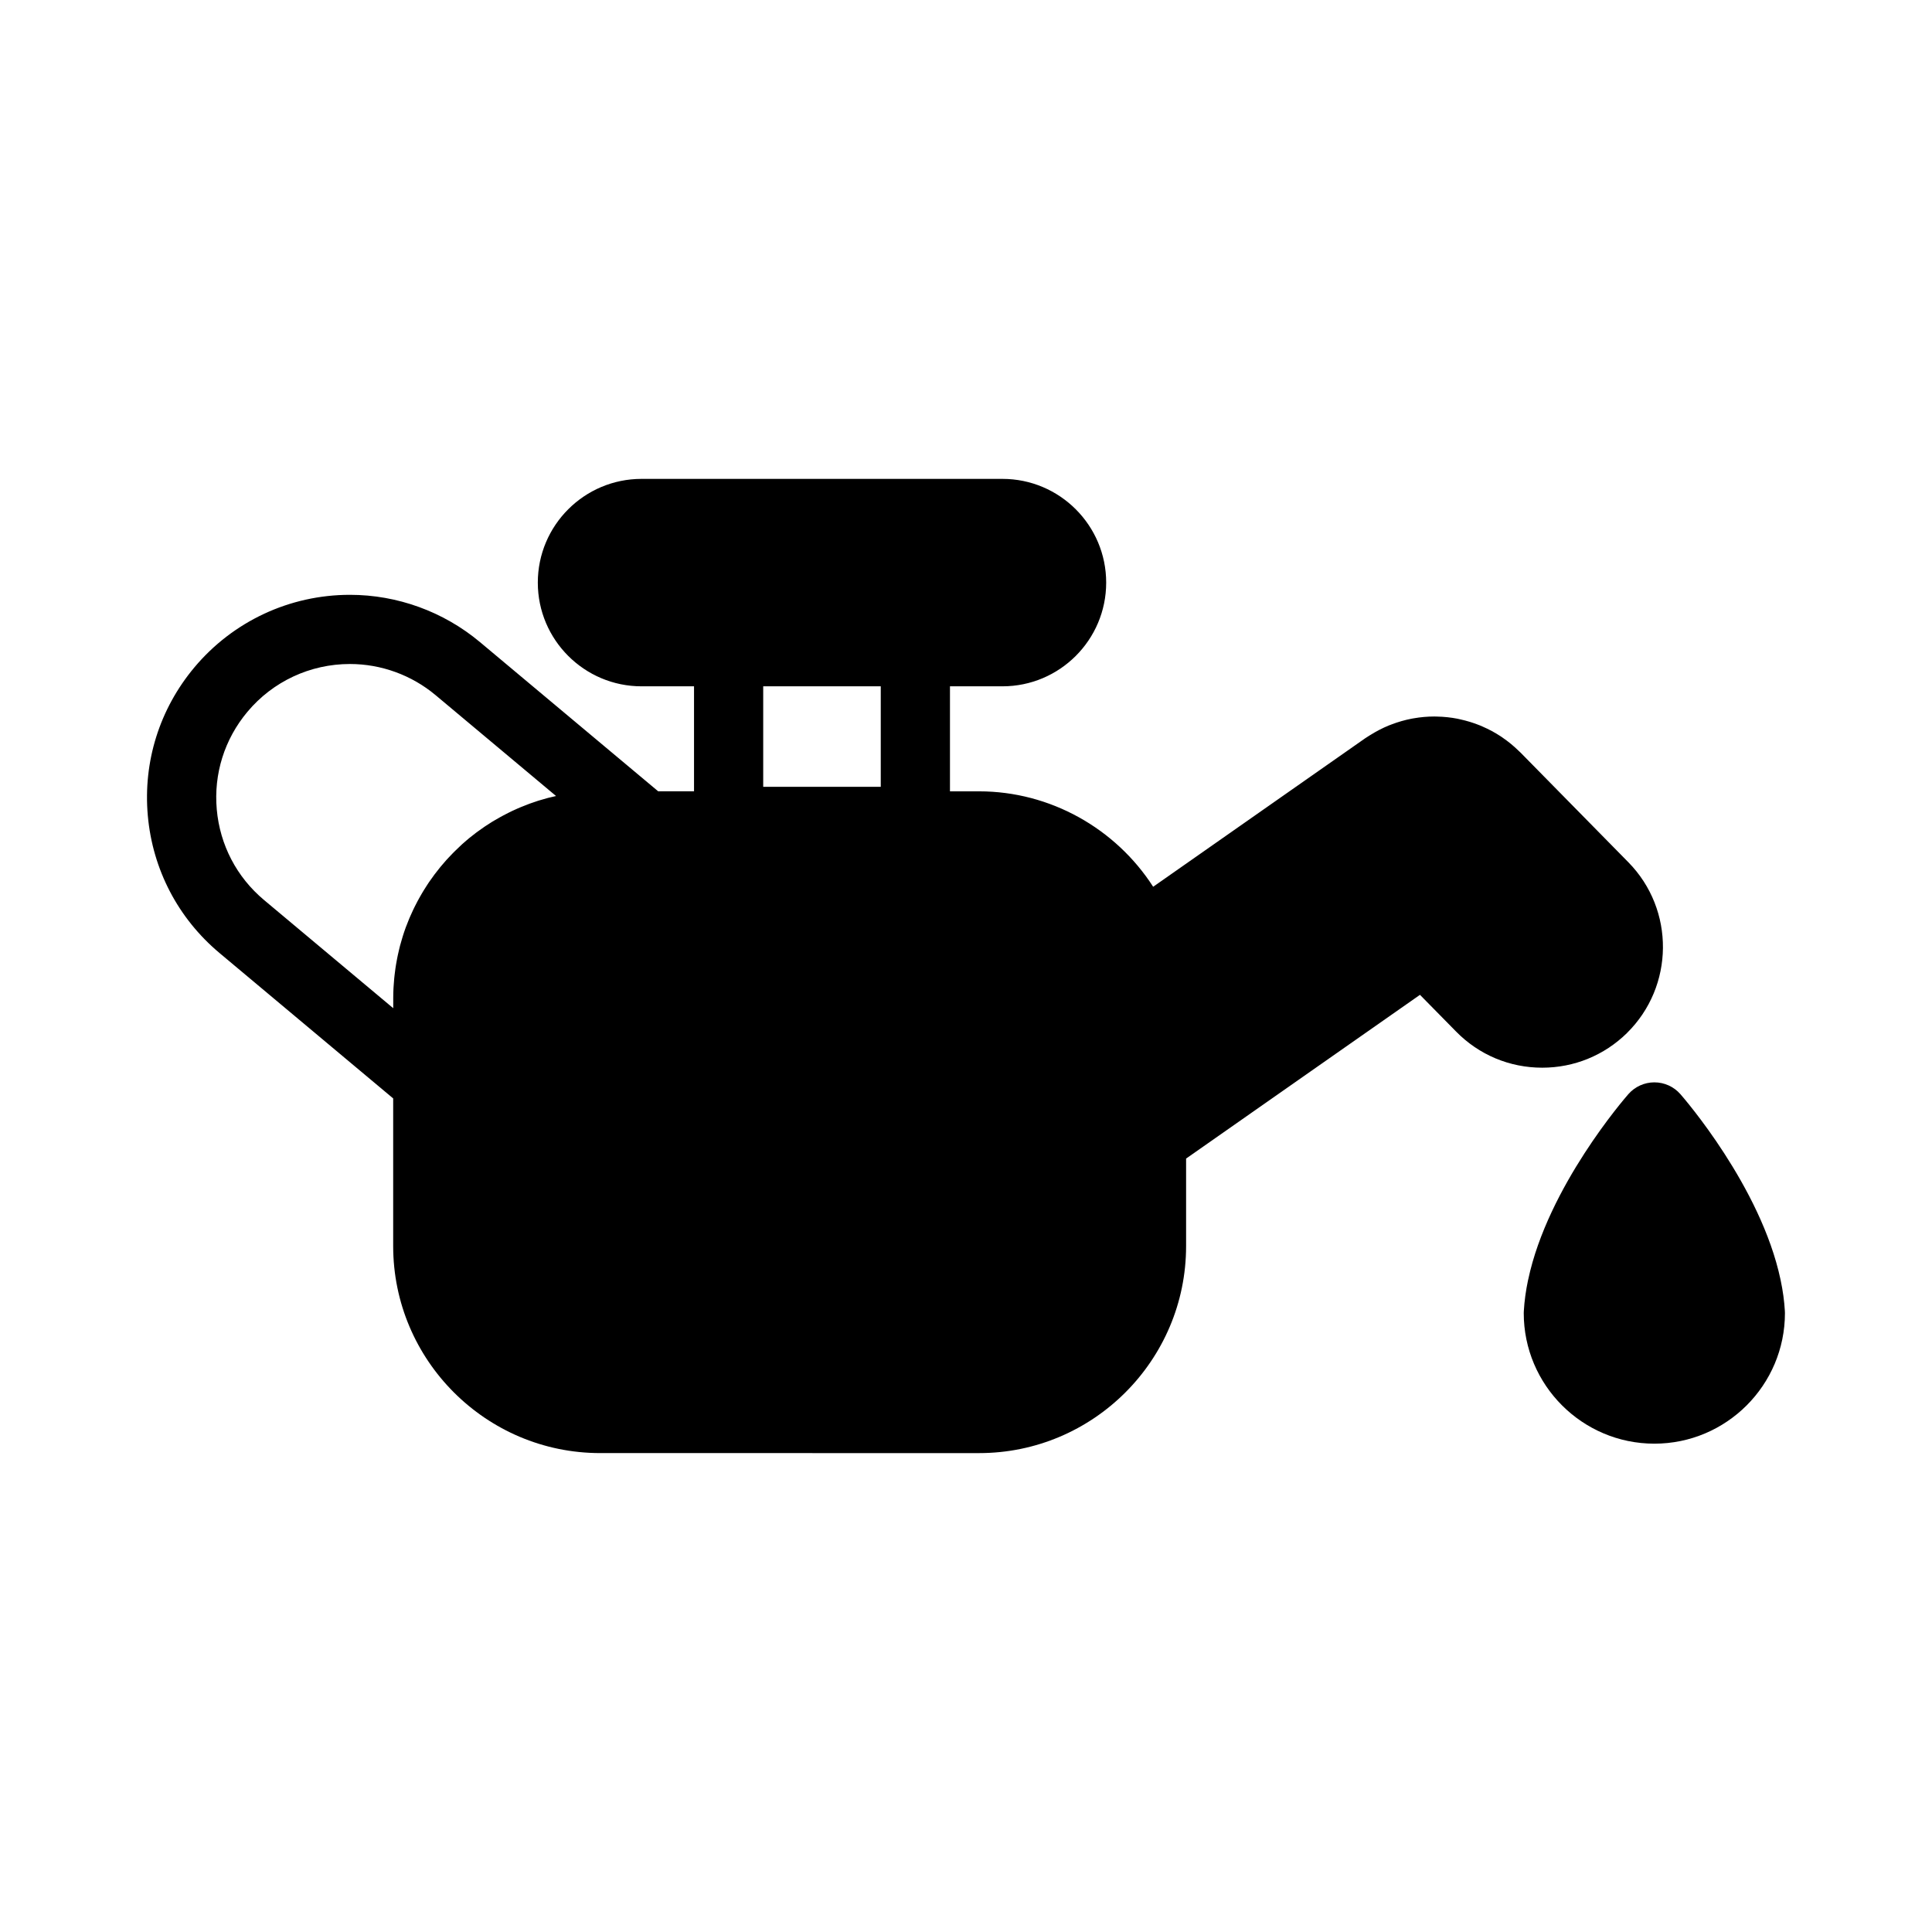
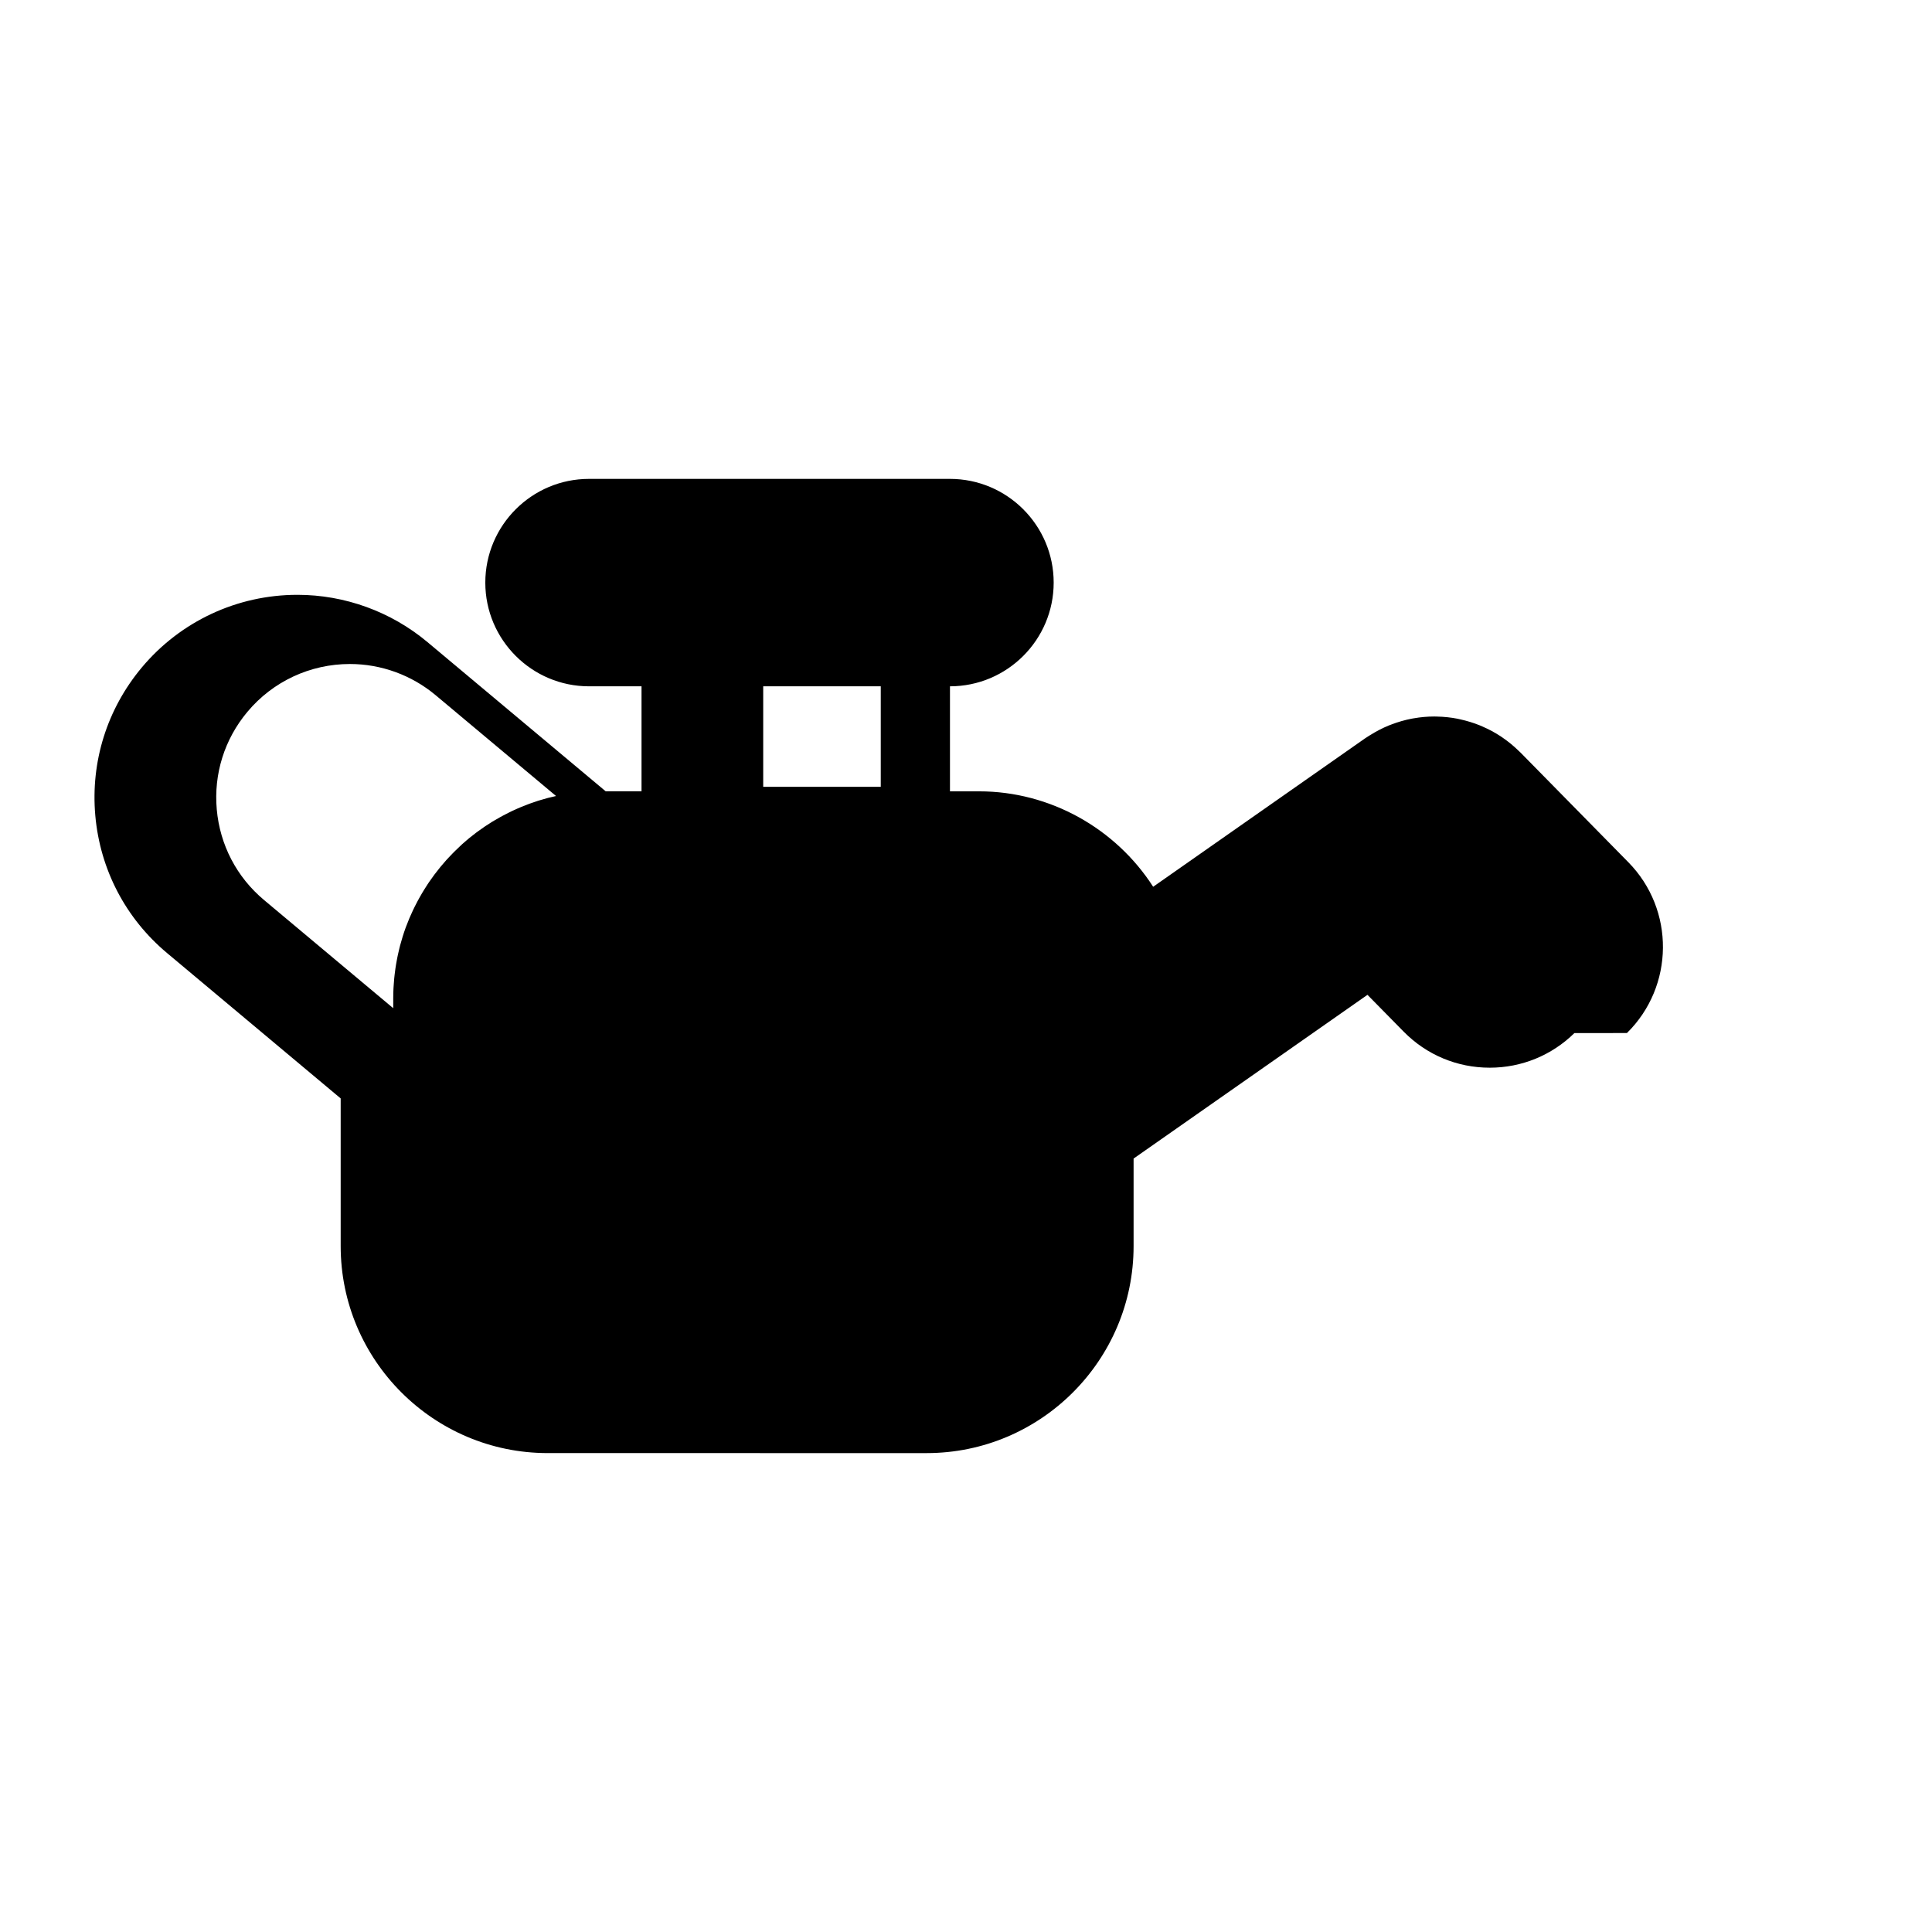
<svg xmlns="http://www.w3.org/2000/svg" fill="#000000" width="800px" height="800px" version="1.1" viewBox="144 144 512 512">
  <g>
-     <path d="m617.01 491.45c-0.152-2.637-0.523-5.356-1.105-8.109-0.016-0.082-0.035-0.16-0.051-0.242-5.219-24.641-25.672-48.152-26.539-49.148-1.738-1.98-4.242-3.117-6.887-3.117-2.637 0-5.148 1.137-6.887 3.117-0.867 0.992-21.336 24.512-26.551 49.148-0.012 0.051-0.027 0.105-0.043 0.16-0.586 2.777-0.965 5.535-1.117 8.195-0.016 0.172-0.02 0.352-0.02 0.531 0 19.082 15.531 34.602 34.617 34.602 19.082 0 34.602-15.52 34.602-34.602-0.004-0.18-0.012-0.352-0.02-0.535z" />
-     <path d="m575.15 417.77c12.578-12.379 12.75-32.684 0.379-45.266l-28.555-29.043c-0.172-0.172-0.348-0.344-0.539-0.508-1.293-1.266-2.707-2.426-4.227-3.469-0.168-0.121-0.328-0.234-0.477-0.328-1.523-1.004-3.156-1.887-4.856-2.617l-0.066-0.031c-0.188-0.082-0.367-0.16-0.562-0.242l-0.125-0.051c-1.652-0.672-3.402-1.195-5.195-1.594l-0.098-0.02c-0.156-0.031-0.32-0.074-0.477-0.105l-0.121-0.031c-1.734-0.332-3.543-0.531-5.359-0.566-0.238-0.012-0.473-0.02-0.754-0.02-1.793 0-3.637 0.16-5.438 0.477-0.199 0.031-0.395 0.062-0.602 0.105-1.77 0.344-3.559 0.852-5.312 1.523l-0.109 0.043c-0.207 0.074-0.406 0.141-0.594 0.223-1.641 0.672-3.277 1.512-4.863 2.504l-0.137 0.082c-0.152 0.094-0.316 0.191-0.484 0.305-0.289 0.172-0.57 0.352-0.809 0.52l-56.172 39.34c-9.953-15.473-27.316-25.289-46.117-25.289h-7.731v-27.832h13.914c15.156 0 27.484-12.324 27.484-27.48 0-15.168-12.332-27.492-27.484-27.492h-95.656c-15.156 0-27.484 12.324-27.484 27.492 0 15.156 12.332 27.48 27.484 27.48h13.914v27.824h-9.496l-47.219-39.531c-9.66-8.086-21.902-12.539-34.477-12.539-15.965 0-30.992 7.023-41.23 19.242-9.215 11.016-13.594 24.945-12.332 39.25 1.266 14.293 8.023 27.246 19.035 36.461l45.992 38.508v39.137c0 30.238 24.605 54.852 54.852 54.852l100.43 0.004c30.246 0 54.848-24.609 54.848-54.852v-23.203l61.98-43.391 9.59 9.75c6.066 6.172 14.176 9.559 22.82 9.559 8.434-0.004 16.402-3.254 22.438-9.18zm-197.74-91.891v26.641h-31.152v-26.641zm-111.6 42.473c-0.383 0.352-0.77 0.723-1.137 1.086-0.223 0.215-0.445 0.438-0.664 0.66-0.379 0.383-0.746 0.77-1.113 1.168-0.203 0.215-0.398 0.426-0.598 0.641-0.398 0.457-0.785 0.902-1.168 1.359-0.152 0.172-0.305 0.344-0.453 0.531-1.055 1.289-2.051 2.617-2.988 3.988-0.145 0.215-0.273 0.426-0.422 0.641-0.316 0.488-0.629 0.965-0.93 1.461-0.16 0.266-0.316 0.52-0.469 0.777-0.27 0.457-0.539 0.914-0.793 1.383-0.156 0.273-0.305 0.555-0.457 0.84-0.242 0.469-0.484 0.934-0.723 1.406-0.137 0.273-0.281 0.555-0.414 0.852-0.234 0.5-0.461 0.992-0.68 1.5-0.113 0.266-0.238 0.531-0.348 0.789-0.254 0.609-0.492 1.227-0.727 1.844-0.062 0.16-0.137 0.332-0.199 0.5-0.289 0.801-0.562 1.594-0.809 2.406-0.062 0.191-0.113 0.395-0.172 0.586-0.188 0.609-0.367 1.227-0.535 1.855-0.074 0.297-0.145 0.598-0.219 0.895-0.129 0.531-0.254 1.066-0.367 1.605-0.074 0.328-0.137 0.66-0.199 0.98-0.105 0.52-0.199 1.035-0.281 1.562-0.051 0.344-0.109 0.68-0.156 1.012-0.078 0.539-0.145 1.074-0.207 1.617-0.043 0.328-0.078 0.66-0.109 0.992-0.059 0.586-0.098 1.168-0.137 1.766-0.016 0.285-0.043 0.566-0.059 0.852-0.043 0.883-0.066 1.766-0.066 2.648v2.629l-34.227-28.66c-7.25-6.066-11.703-14.602-12.539-24.023-0.836-9.422 2.047-18.594 8.117-25.852 6.746-8.066 16.648-12.68 27.168-12.68 8.277 0 16.34 2.93 22.707 8.258l31.922 26.727c-0.473 0.105-0.934 0.223-1.406 0.332-0.234 0.062-0.477 0.109-0.723 0.172-0.824 0.223-1.645 0.457-2.457 0.703-0.066 0.02-0.129 0.043-0.199 0.062-0.742 0.242-1.477 0.488-2.203 0.754-0.254 0.105-0.5 0.191-0.758 0.297-0.535 0.203-1.066 0.406-1.594 0.629-0.285 0.121-0.57 0.242-0.855 0.363-0.488 0.215-0.977 0.438-1.453 0.66-0.289 0.141-0.582 0.273-0.867 0.426-0.473 0.234-0.945 0.469-1.406 0.723-0.273 0.141-0.551 0.297-0.824 0.445-0.488 0.266-0.965 0.539-1.449 0.832-0.238 0.129-0.477 0.273-0.711 0.414-0.586 0.363-1.164 0.742-1.734 1.117-0.113 0.082-0.238 0.152-0.352 0.234-0.695 0.469-1.371 0.957-2.043 1.449-0.156 0.109-0.301 0.234-0.453 0.352-0.508 0.383-1.012 0.77-1.508 1.18-0.219 0.184-0.43 0.363-0.648 0.547-0.414 0.352-0.832 0.703-1.234 1.074-0.219 0.207-0.441 0.422-0.672 0.633z" />
+     <path d="m575.15 417.77c12.578-12.379 12.75-32.684 0.379-45.266l-28.555-29.043c-0.172-0.172-0.348-0.344-0.539-0.508-1.293-1.266-2.707-2.426-4.227-3.469-0.168-0.121-0.328-0.234-0.477-0.328-1.523-1.004-3.156-1.887-4.856-2.617l-0.066-0.031c-0.188-0.082-0.367-0.16-0.562-0.242l-0.125-0.051c-1.652-0.672-3.402-1.195-5.195-1.594l-0.098-0.02c-0.156-0.031-0.32-0.074-0.477-0.105l-0.121-0.031c-1.734-0.332-3.543-0.531-5.359-0.566-0.238-0.012-0.473-0.02-0.754-0.02-1.793 0-3.637 0.16-5.438 0.477-0.199 0.031-0.395 0.062-0.602 0.105-1.77 0.344-3.559 0.852-5.312 1.523l-0.109 0.043c-0.207 0.074-0.406 0.141-0.594 0.223-1.641 0.672-3.277 1.512-4.863 2.504l-0.137 0.082c-0.152 0.094-0.316 0.191-0.484 0.305-0.289 0.172-0.57 0.352-0.809 0.52l-56.172 39.34c-9.953-15.473-27.316-25.289-46.117-25.289h-7.731v-27.832c15.156 0 27.484-12.324 27.484-27.48 0-15.168-12.332-27.492-27.484-27.492h-95.656c-15.156 0-27.484 12.324-27.484 27.492 0 15.156 12.332 27.48 27.484 27.48h13.914v27.824h-9.496l-47.219-39.531c-9.66-8.086-21.902-12.539-34.477-12.539-15.965 0-30.992 7.023-41.23 19.242-9.215 11.016-13.594 24.945-12.332 39.25 1.266 14.293 8.023 27.246 19.035 36.461l45.992 38.508v39.137c0 30.238 24.605 54.852 54.852 54.852l100.43 0.004c30.246 0 54.848-24.609 54.848-54.852v-23.203l61.98-43.391 9.59 9.75c6.066 6.172 14.176 9.559 22.82 9.559 8.434-0.004 16.402-3.254 22.438-9.18zm-197.74-91.891v26.641h-31.152v-26.641zm-111.6 42.473c-0.383 0.352-0.77 0.723-1.137 1.086-0.223 0.215-0.445 0.438-0.664 0.66-0.379 0.383-0.746 0.77-1.113 1.168-0.203 0.215-0.398 0.426-0.598 0.641-0.398 0.457-0.785 0.902-1.168 1.359-0.152 0.172-0.305 0.344-0.453 0.531-1.055 1.289-2.051 2.617-2.988 3.988-0.145 0.215-0.273 0.426-0.422 0.641-0.316 0.488-0.629 0.965-0.93 1.461-0.16 0.266-0.316 0.52-0.469 0.777-0.27 0.457-0.539 0.914-0.793 1.383-0.156 0.273-0.305 0.555-0.457 0.84-0.242 0.469-0.484 0.934-0.723 1.406-0.137 0.273-0.281 0.555-0.414 0.852-0.234 0.5-0.461 0.992-0.68 1.5-0.113 0.266-0.238 0.531-0.348 0.789-0.254 0.609-0.492 1.227-0.727 1.844-0.062 0.16-0.137 0.332-0.199 0.5-0.289 0.801-0.562 1.594-0.809 2.406-0.062 0.191-0.113 0.395-0.172 0.586-0.188 0.609-0.367 1.227-0.535 1.855-0.074 0.297-0.145 0.598-0.219 0.895-0.129 0.531-0.254 1.066-0.367 1.605-0.074 0.328-0.137 0.66-0.199 0.98-0.105 0.52-0.199 1.035-0.281 1.562-0.051 0.344-0.109 0.68-0.156 1.012-0.078 0.539-0.145 1.074-0.207 1.617-0.043 0.328-0.078 0.66-0.109 0.992-0.059 0.586-0.098 1.168-0.137 1.766-0.016 0.285-0.043 0.566-0.059 0.852-0.043 0.883-0.066 1.766-0.066 2.648v2.629l-34.227-28.66c-7.25-6.066-11.703-14.602-12.539-24.023-0.836-9.422 2.047-18.594 8.117-25.852 6.746-8.066 16.648-12.68 27.168-12.68 8.277 0 16.34 2.93 22.707 8.258l31.922 26.727c-0.473 0.105-0.934 0.223-1.406 0.332-0.234 0.062-0.477 0.109-0.723 0.172-0.824 0.223-1.645 0.457-2.457 0.703-0.066 0.02-0.129 0.043-0.199 0.062-0.742 0.242-1.477 0.488-2.203 0.754-0.254 0.105-0.5 0.191-0.758 0.297-0.535 0.203-1.066 0.406-1.594 0.629-0.285 0.121-0.57 0.242-0.855 0.363-0.488 0.215-0.977 0.438-1.453 0.66-0.289 0.141-0.582 0.273-0.867 0.426-0.473 0.234-0.945 0.469-1.406 0.723-0.273 0.141-0.551 0.297-0.824 0.445-0.488 0.266-0.965 0.539-1.449 0.832-0.238 0.129-0.477 0.273-0.711 0.414-0.586 0.363-1.164 0.742-1.734 1.117-0.113 0.082-0.238 0.152-0.352 0.234-0.695 0.469-1.371 0.957-2.043 1.449-0.156 0.109-0.301 0.234-0.453 0.352-0.508 0.383-1.012 0.77-1.508 1.18-0.219 0.184-0.43 0.363-0.648 0.547-0.414 0.352-0.832 0.703-1.234 1.074-0.219 0.207-0.441 0.422-0.672 0.633z" />
  </g>
</svg>